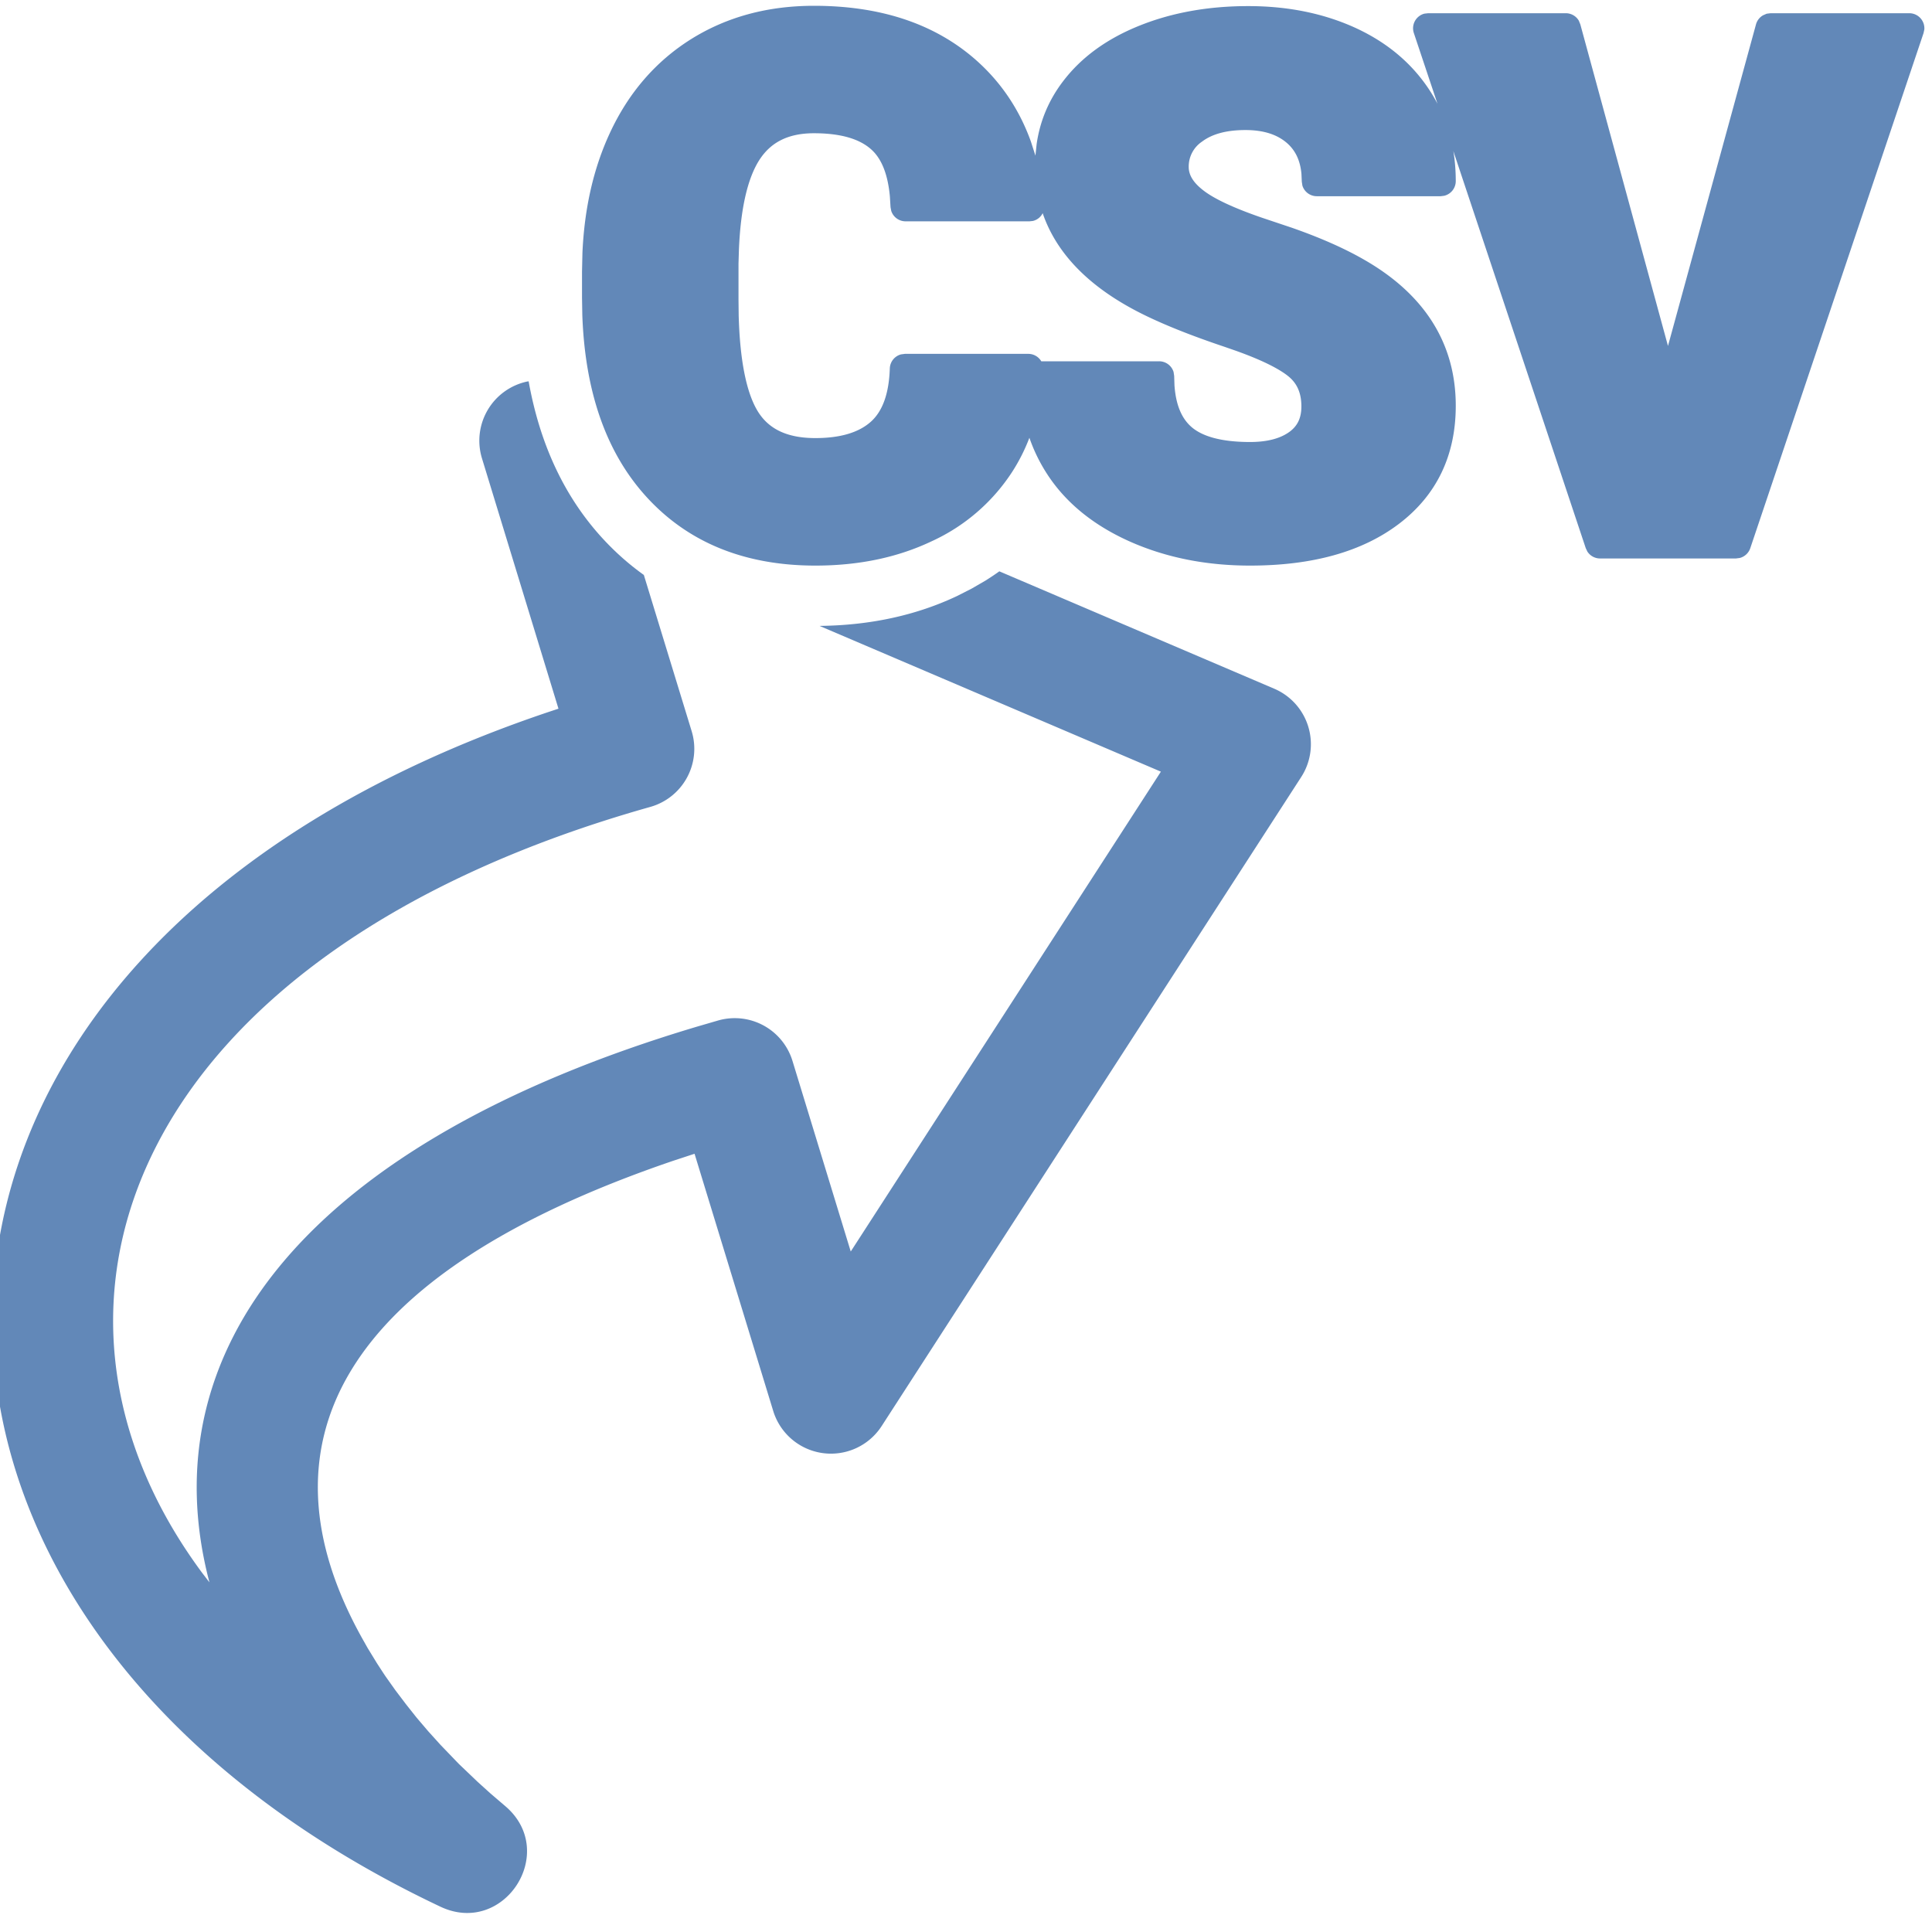
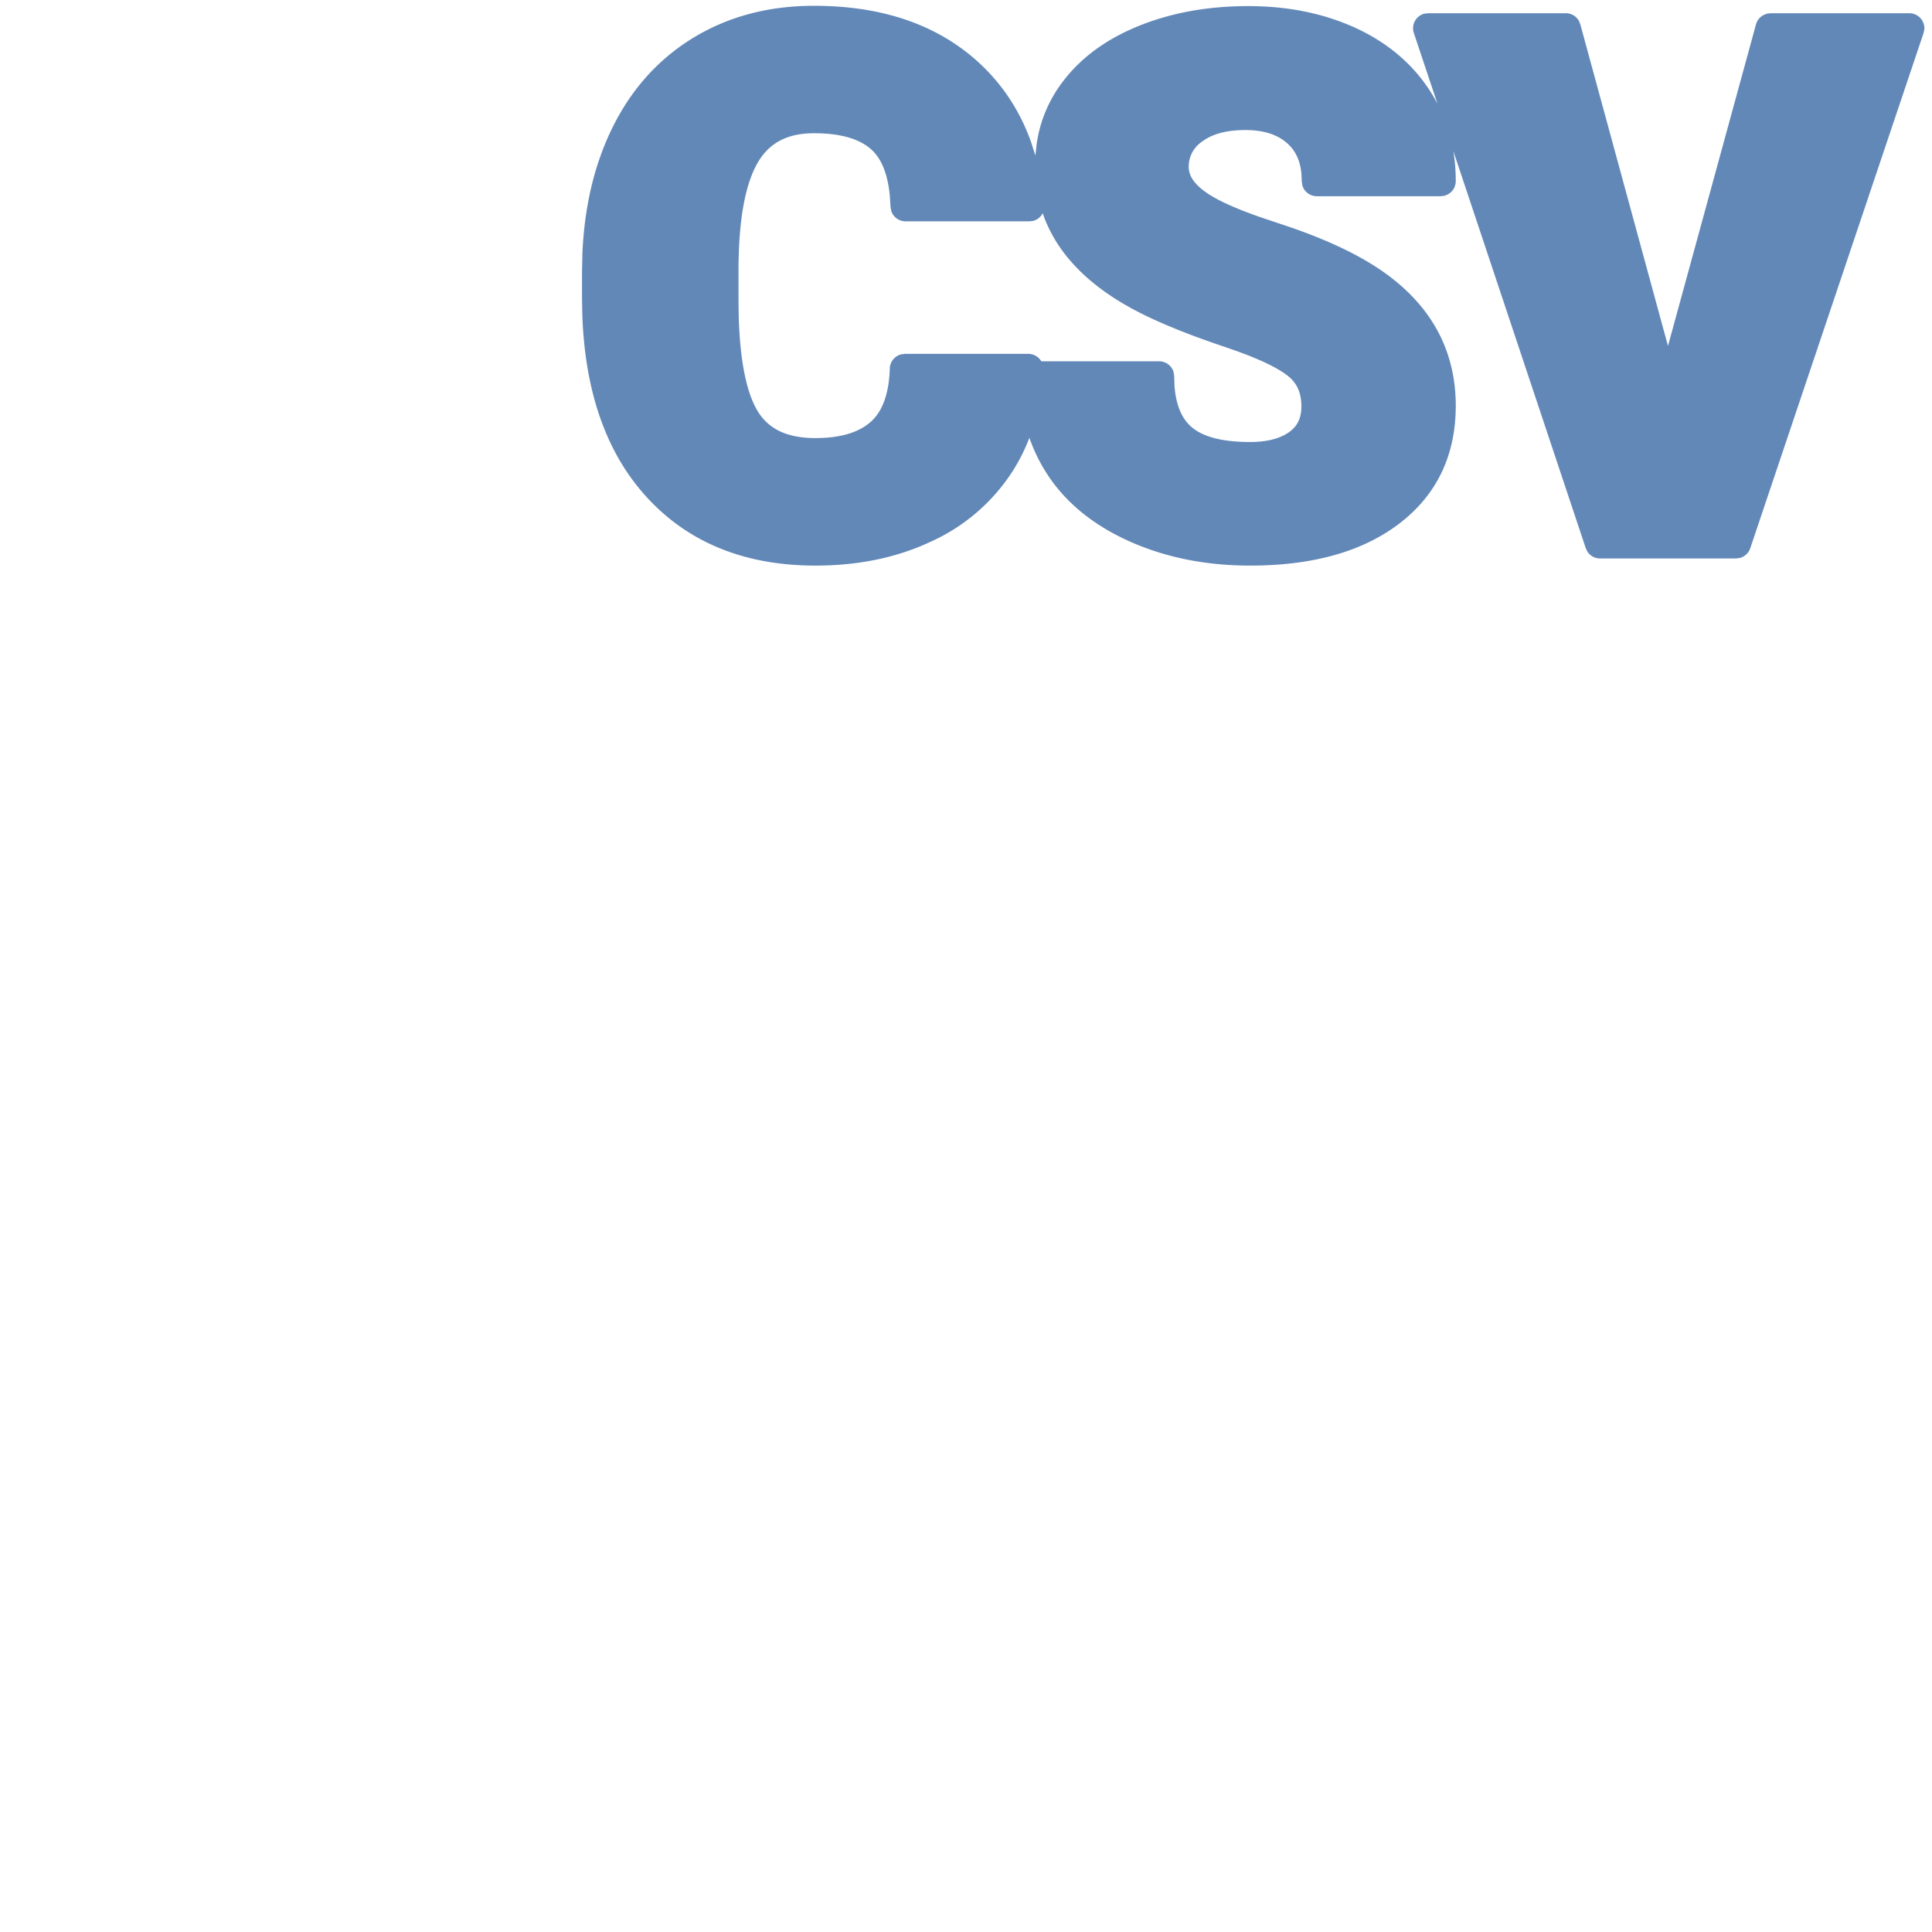
<svg xmlns="http://www.w3.org/2000/svg" width="32" height="32">
  <g fill="#6288B8" fill-rule="nonzero">
-     <path d="M8.756 6.316c.18 1.005.564 1.853 1.163 2.533.227.257.476.482.745.674l.792 2.587a1 1 0 0 1-.685 1.255C2.271 15.761.016 21.55 3.345 26.047l.124.162c-1.01-3.835 1.594-7.268 8.07-9.203l.357-.104a1 1 0 0 1 1.23.67l.965 3.157 5.137-7.948-5.654-2.414c.832-.009 1.595-.172 2.278-.495l.24-.122.23-.133c.079-.05.155-.1.23-.154l4.553 1.944a1 1 0 0 1 .447 1.463L14.603 23.62a1 1 0 0 1-1.796-.25l-1.303-4.26-.353.116c-5.58 1.9-6.923 4.719-5.16 7.896l.098.174.153.25c.05.077.1.155.144.22l.163.23.182.24.17.214.189.222.205.227.305.317.31.296.218.197.242.207c.888.758-.022 2.164-1.077 1.664C-2.945 26.735-2.81 15.793 9.09 11.791l.16-.053-1.267-4.146a1.002 1.002 0 0 1 .75-1.273Z" />
    <path d="M13.482.096c1.092 0 1.982.291 2.66.878.426.37.737.827.932 1.368l.076.236.02-.192c.055-.382.201-.73.438-1.04.304-.4.73-.708 1.275-.925.534-.213 1.132-.32 1.792-.32.647 0 1.232.117 1.752.35.528.238.943.58 1.239 1.025.052.078.1.16.143.242l-.391-1.17a.25.25 0 0 1 .175-.322l.062-.007h2.279a.25.25 0 0 1 .216.123l.025.061 1.452 5.327L29.085.403a.25.25 0 0 1 .117-.15l.06-.026.065-.008h2.296c.15 0 .261.128.25.269l-.013.06-2.87 8.532a.25.25 0 0 1-.175.162l-.063.008h-2.25a.25.25 0 0 1-.21-.114l-.027-.057-2.193-6.577c.027.16.04.327.04.498a.25.25 0 0 1-.193.243l-.057.007h-2.05a.25.25 0 0 1-.24-.175l-.01-.064-.006-.132c-.02-.218-.097-.381-.231-.502-.164-.147-.392-.223-.697-.223-.317 0-.554.067-.719.192a.497.497 0 0 0-.22.42c0 .133.075.261.252.395.18.137.502.287.958.444l.498.167c.475.166.877.344 1.207.535.997.574 1.508 1.387 1.508 2.414 0 .823-.317 1.483-.943 1.957-.61.462-1.434.69-2.465.69-.725 0-1.386-.132-1.98-.394-.602-.267-1.062-.637-1.373-1.111a2.769 2.769 0 0 1-.301-.612 3.023 3.023 0 0 1-.288.569 3.15 3.15 0 0 1-1.337 1.148c-.564.267-1.205.4-1.92.4-1.19 0-2.142-.395-2.836-1.181-.64-.725-.979-1.716-1.024-2.966l-.005-.293V4.5l.007-.314c.033-.74.184-1.4.453-1.98.31-.67.762-1.192 1.35-1.56.589-.367 1.267-.55 2.032-.55Zm0 2.111c-.429 0-.722.15-.913.456-.189.303-.302.796-.33 1.47l-.007.232v.6l.003.262c.02.734.125 1.259.305 1.567.18.308.49.462.965.462.416 0 .719-.093.918-.27.193-.172.301-.461.315-.883a.25.25 0 0 1 .184-.233l.066-.009h2.044a.25.25 0 0 1 .215.123h1.951a.25.25 0 0 1 .24.177l.01.065.005.157c.022.314.113.535.269.678.182.167.507.26.982.26.29 0 .507-.06.657-.171.132-.098.194-.23.194-.418 0-.226-.073-.387-.224-.506-.162-.128-.451-.27-.863-.417l-.184-.064c-.545-.183-.992-.361-1.343-.534-.873-.43-1.436-.992-1.671-1.68a.242.242 0 0 1-.164.129l-.056.006H15a.25.25 0 0 1-.238-.172l-.012-.063-.011-.18c-.034-.366-.137-.619-.302-.77-.194-.179-.509-.274-.955-.274Z" />
  </g>
</svg>